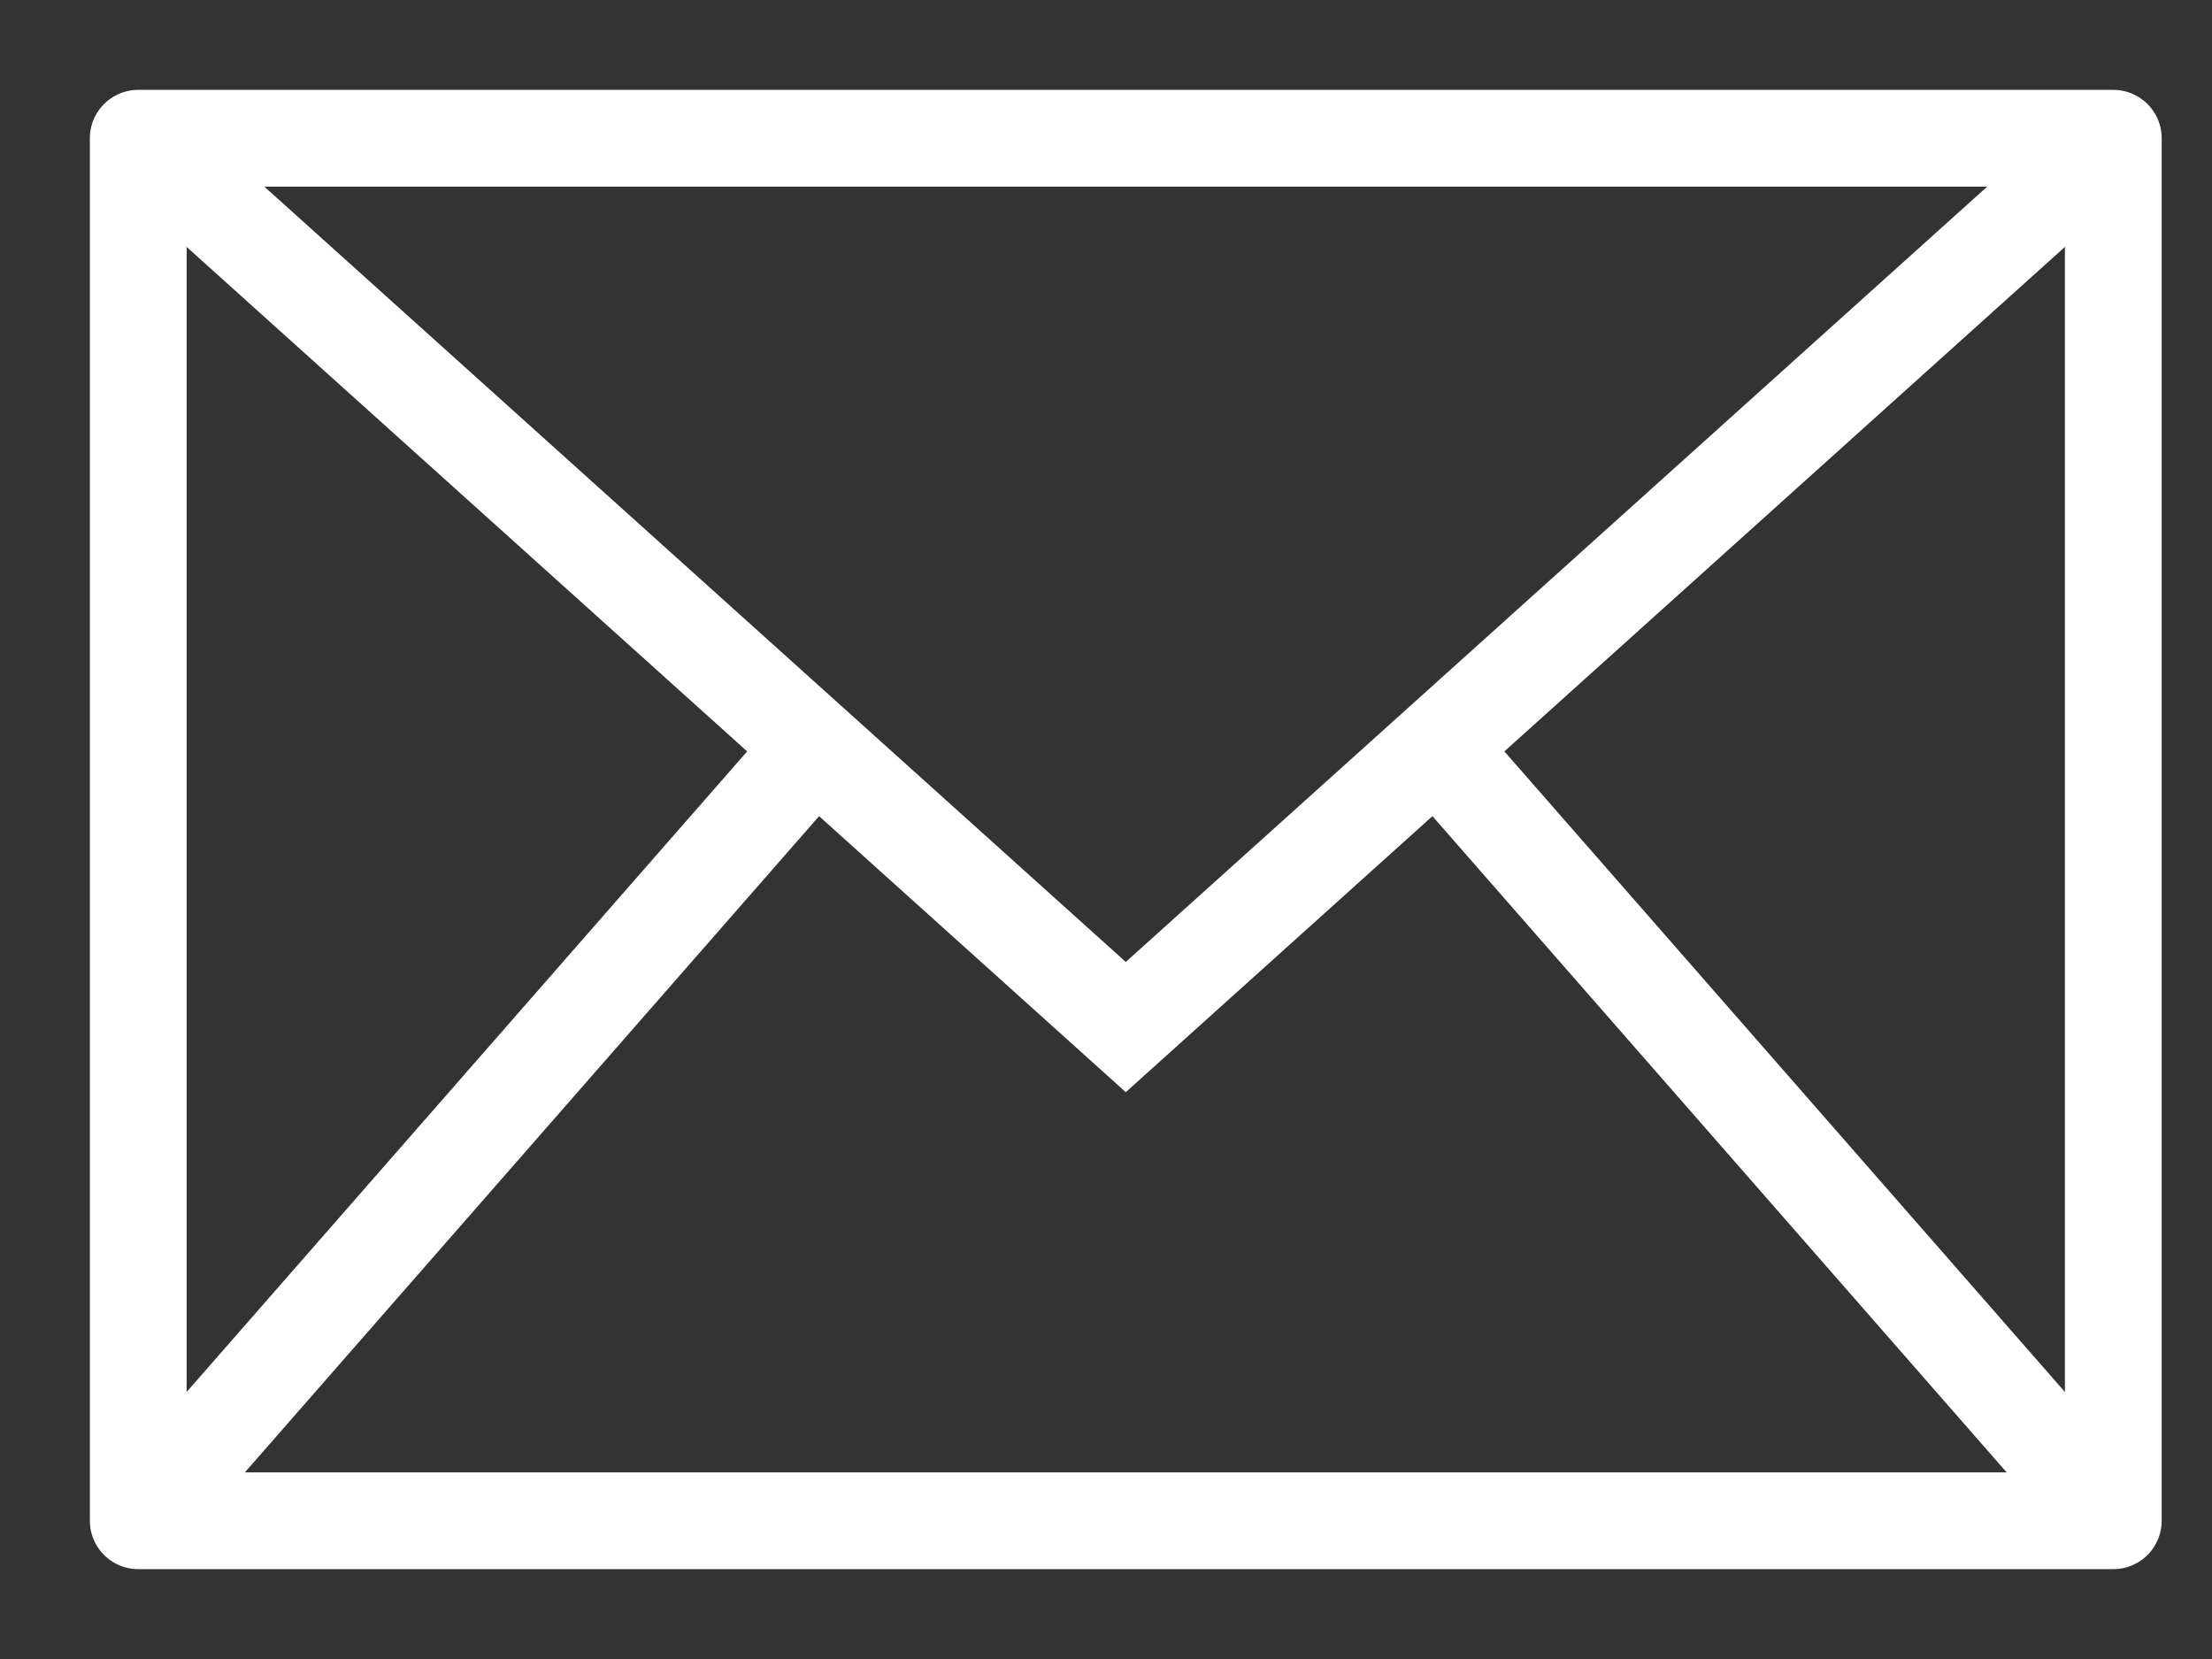
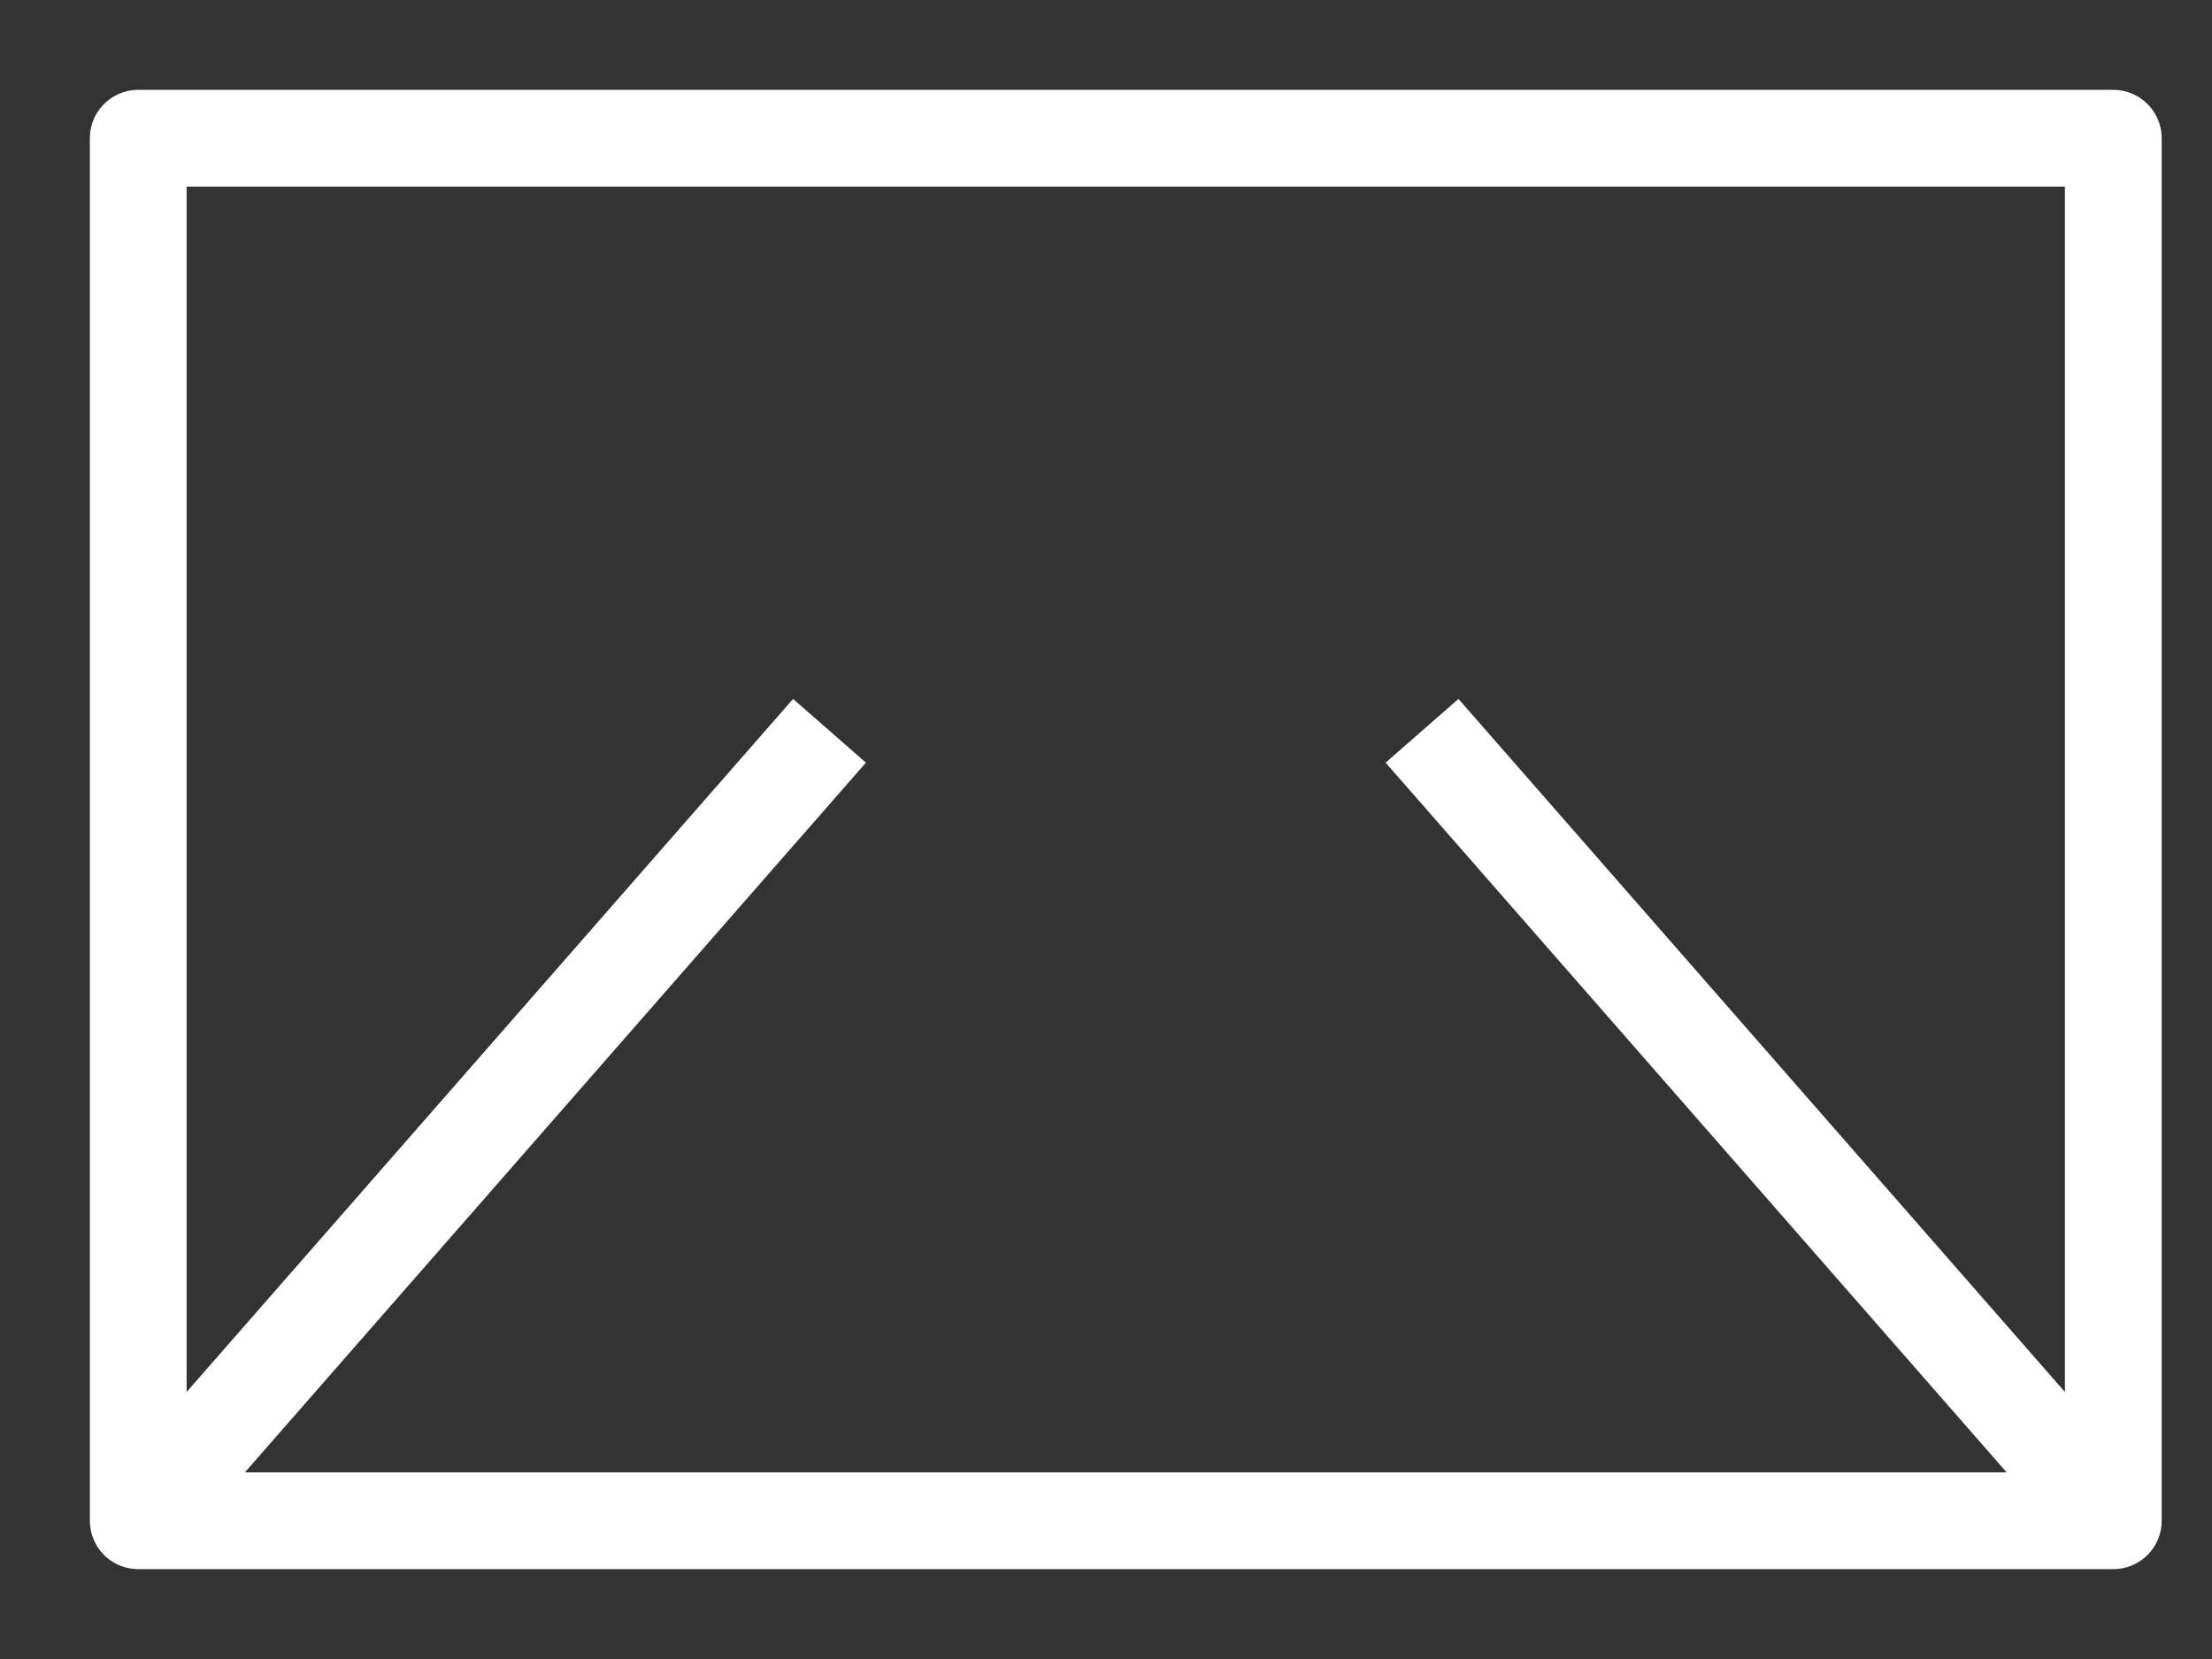
<svg xmlns="http://www.w3.org/2000/svg" width="16" height="12" viewBox="0 0 16 12" fill="none">
  <rect x="0" y="0" width="16" height="12" fill="#333333" stroke="none" />
  <rect x="1" y="1" width="14.286" height="10" stroke="white" stroke-width="0.7" stroke-linecap="round" stroke-linejoin="round" />
-   <path d="M1 1L8.143 7.429L15.286 1" stroke="white" stroke-width="0.7" />
  <path d="M1 11L6 5.286" stroke="white" stroke-width="0.7" />
  <path fill-rule="evenodd" clip-rule="evenodd" d="M15.286 11L10.286 5.286L15.286 11Z" stroke="white" stroke-width="0.7" />
</svg>